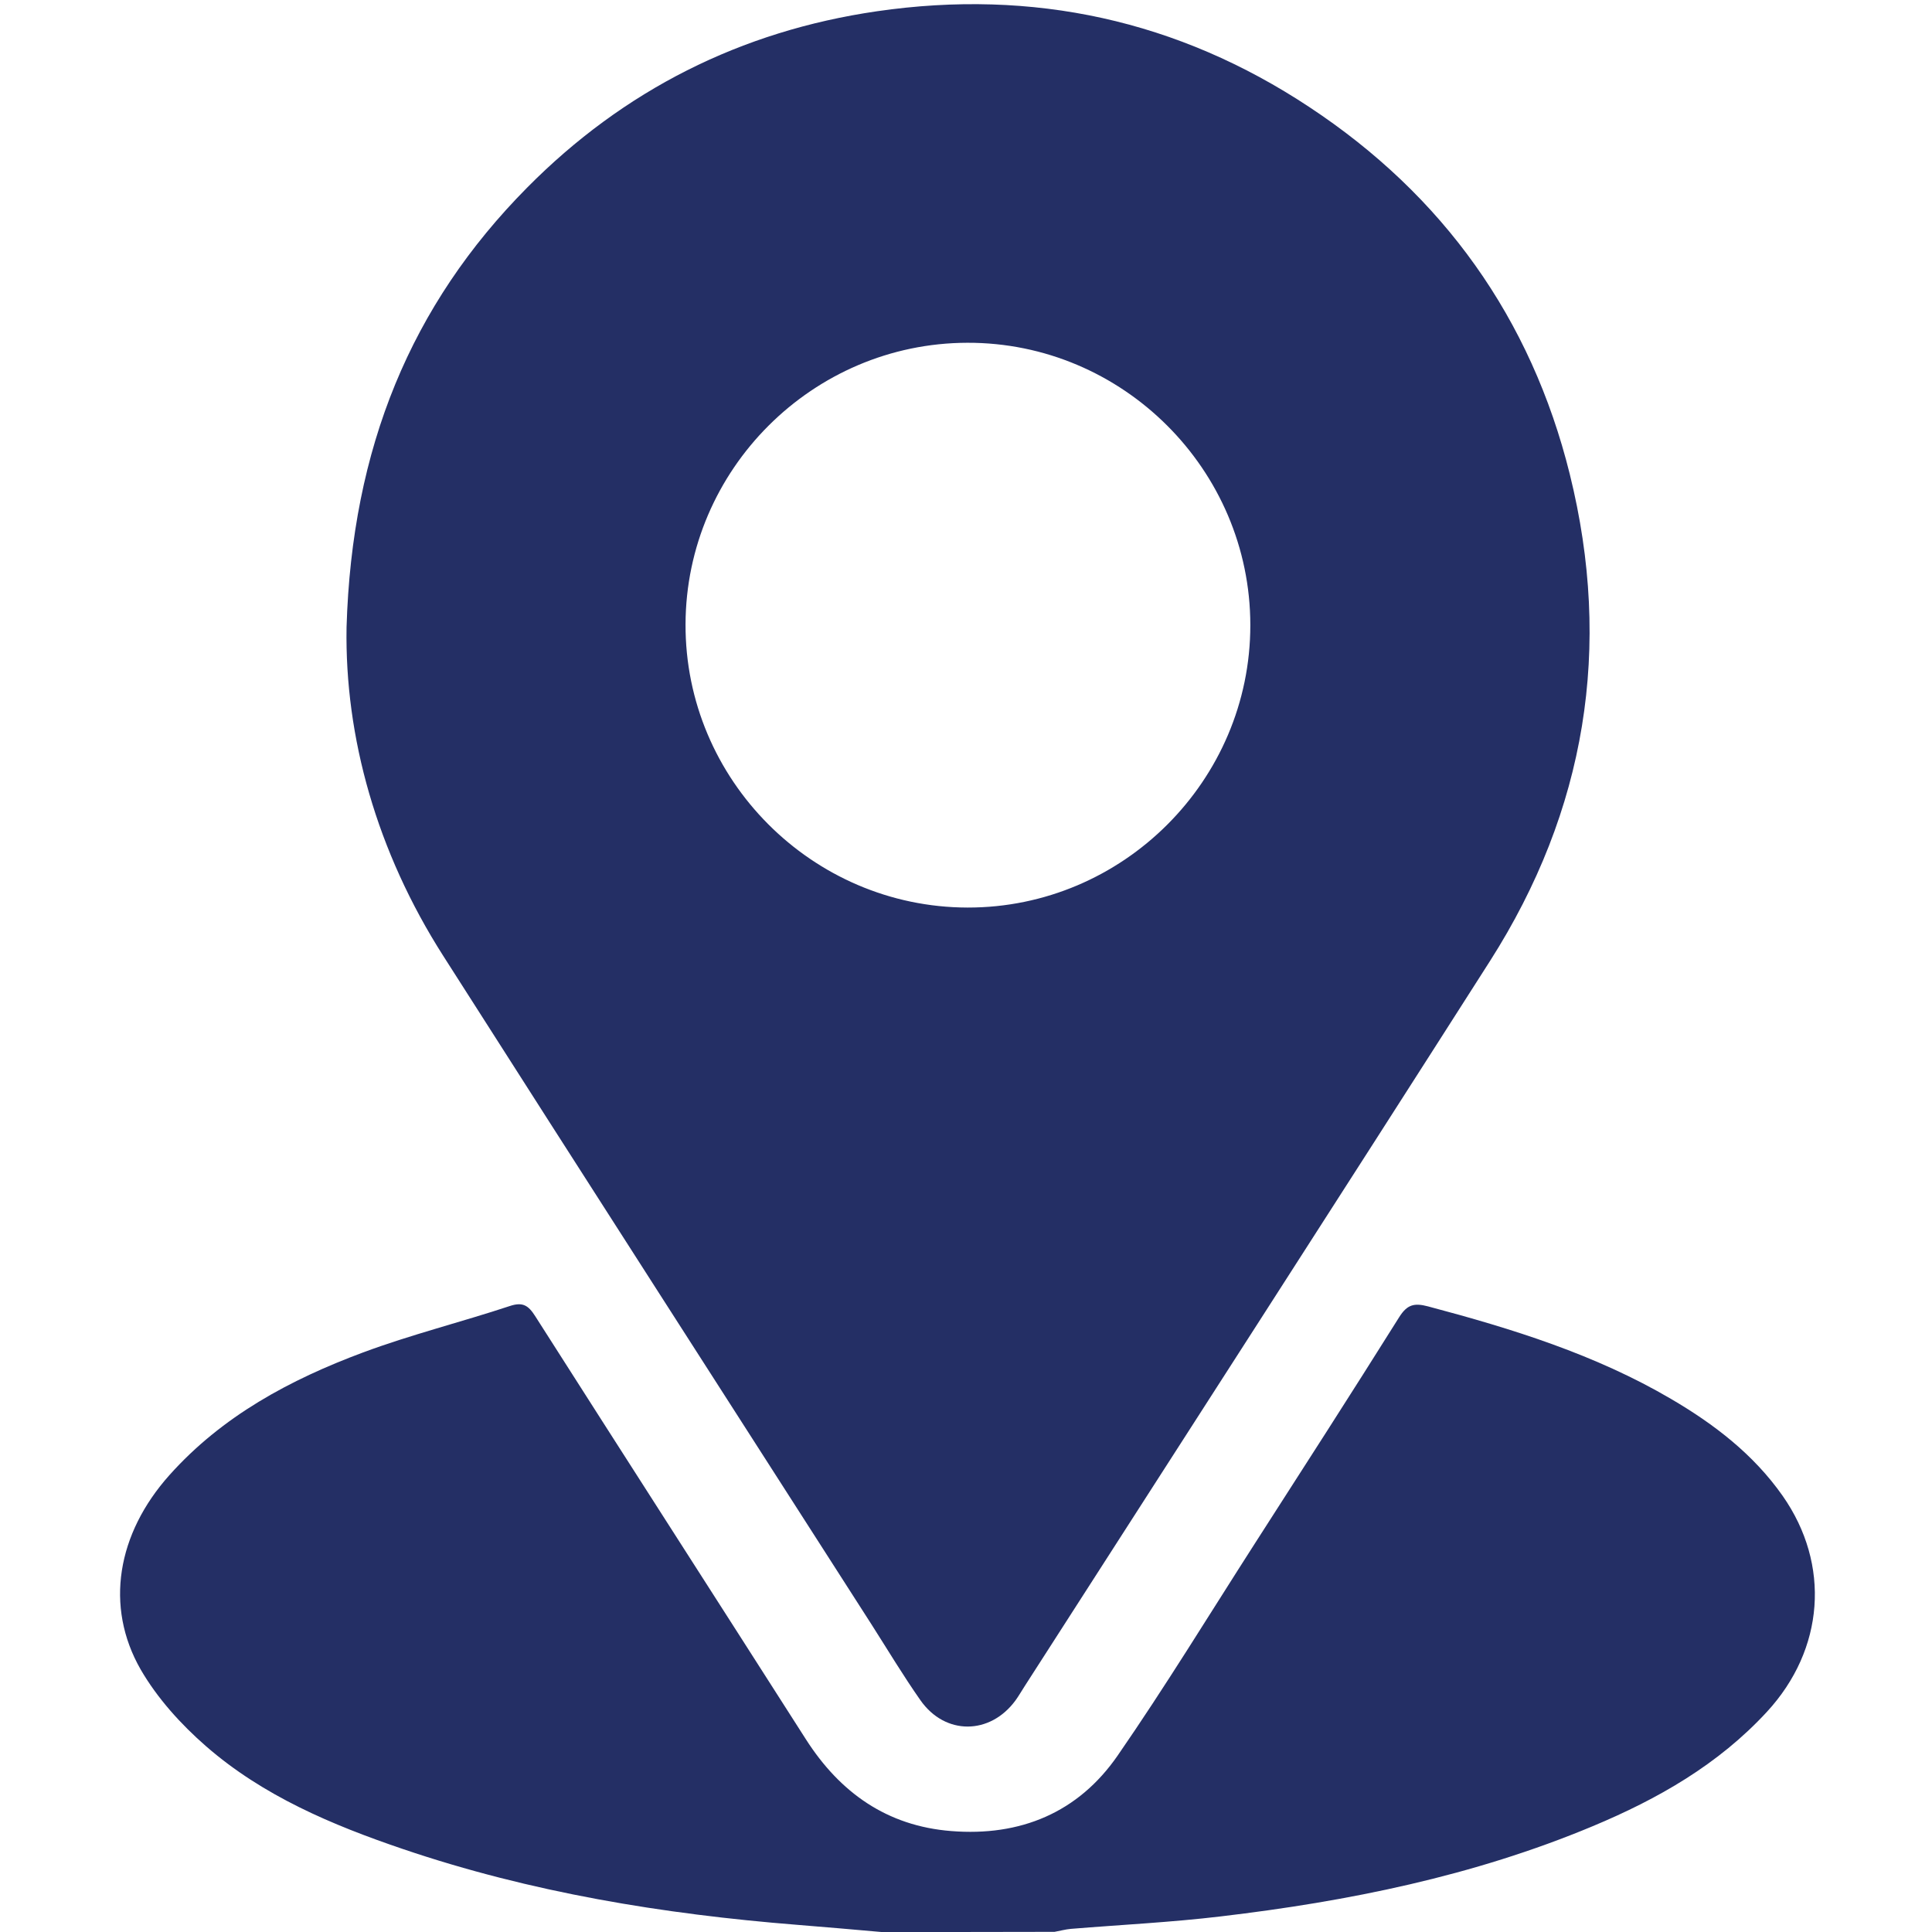
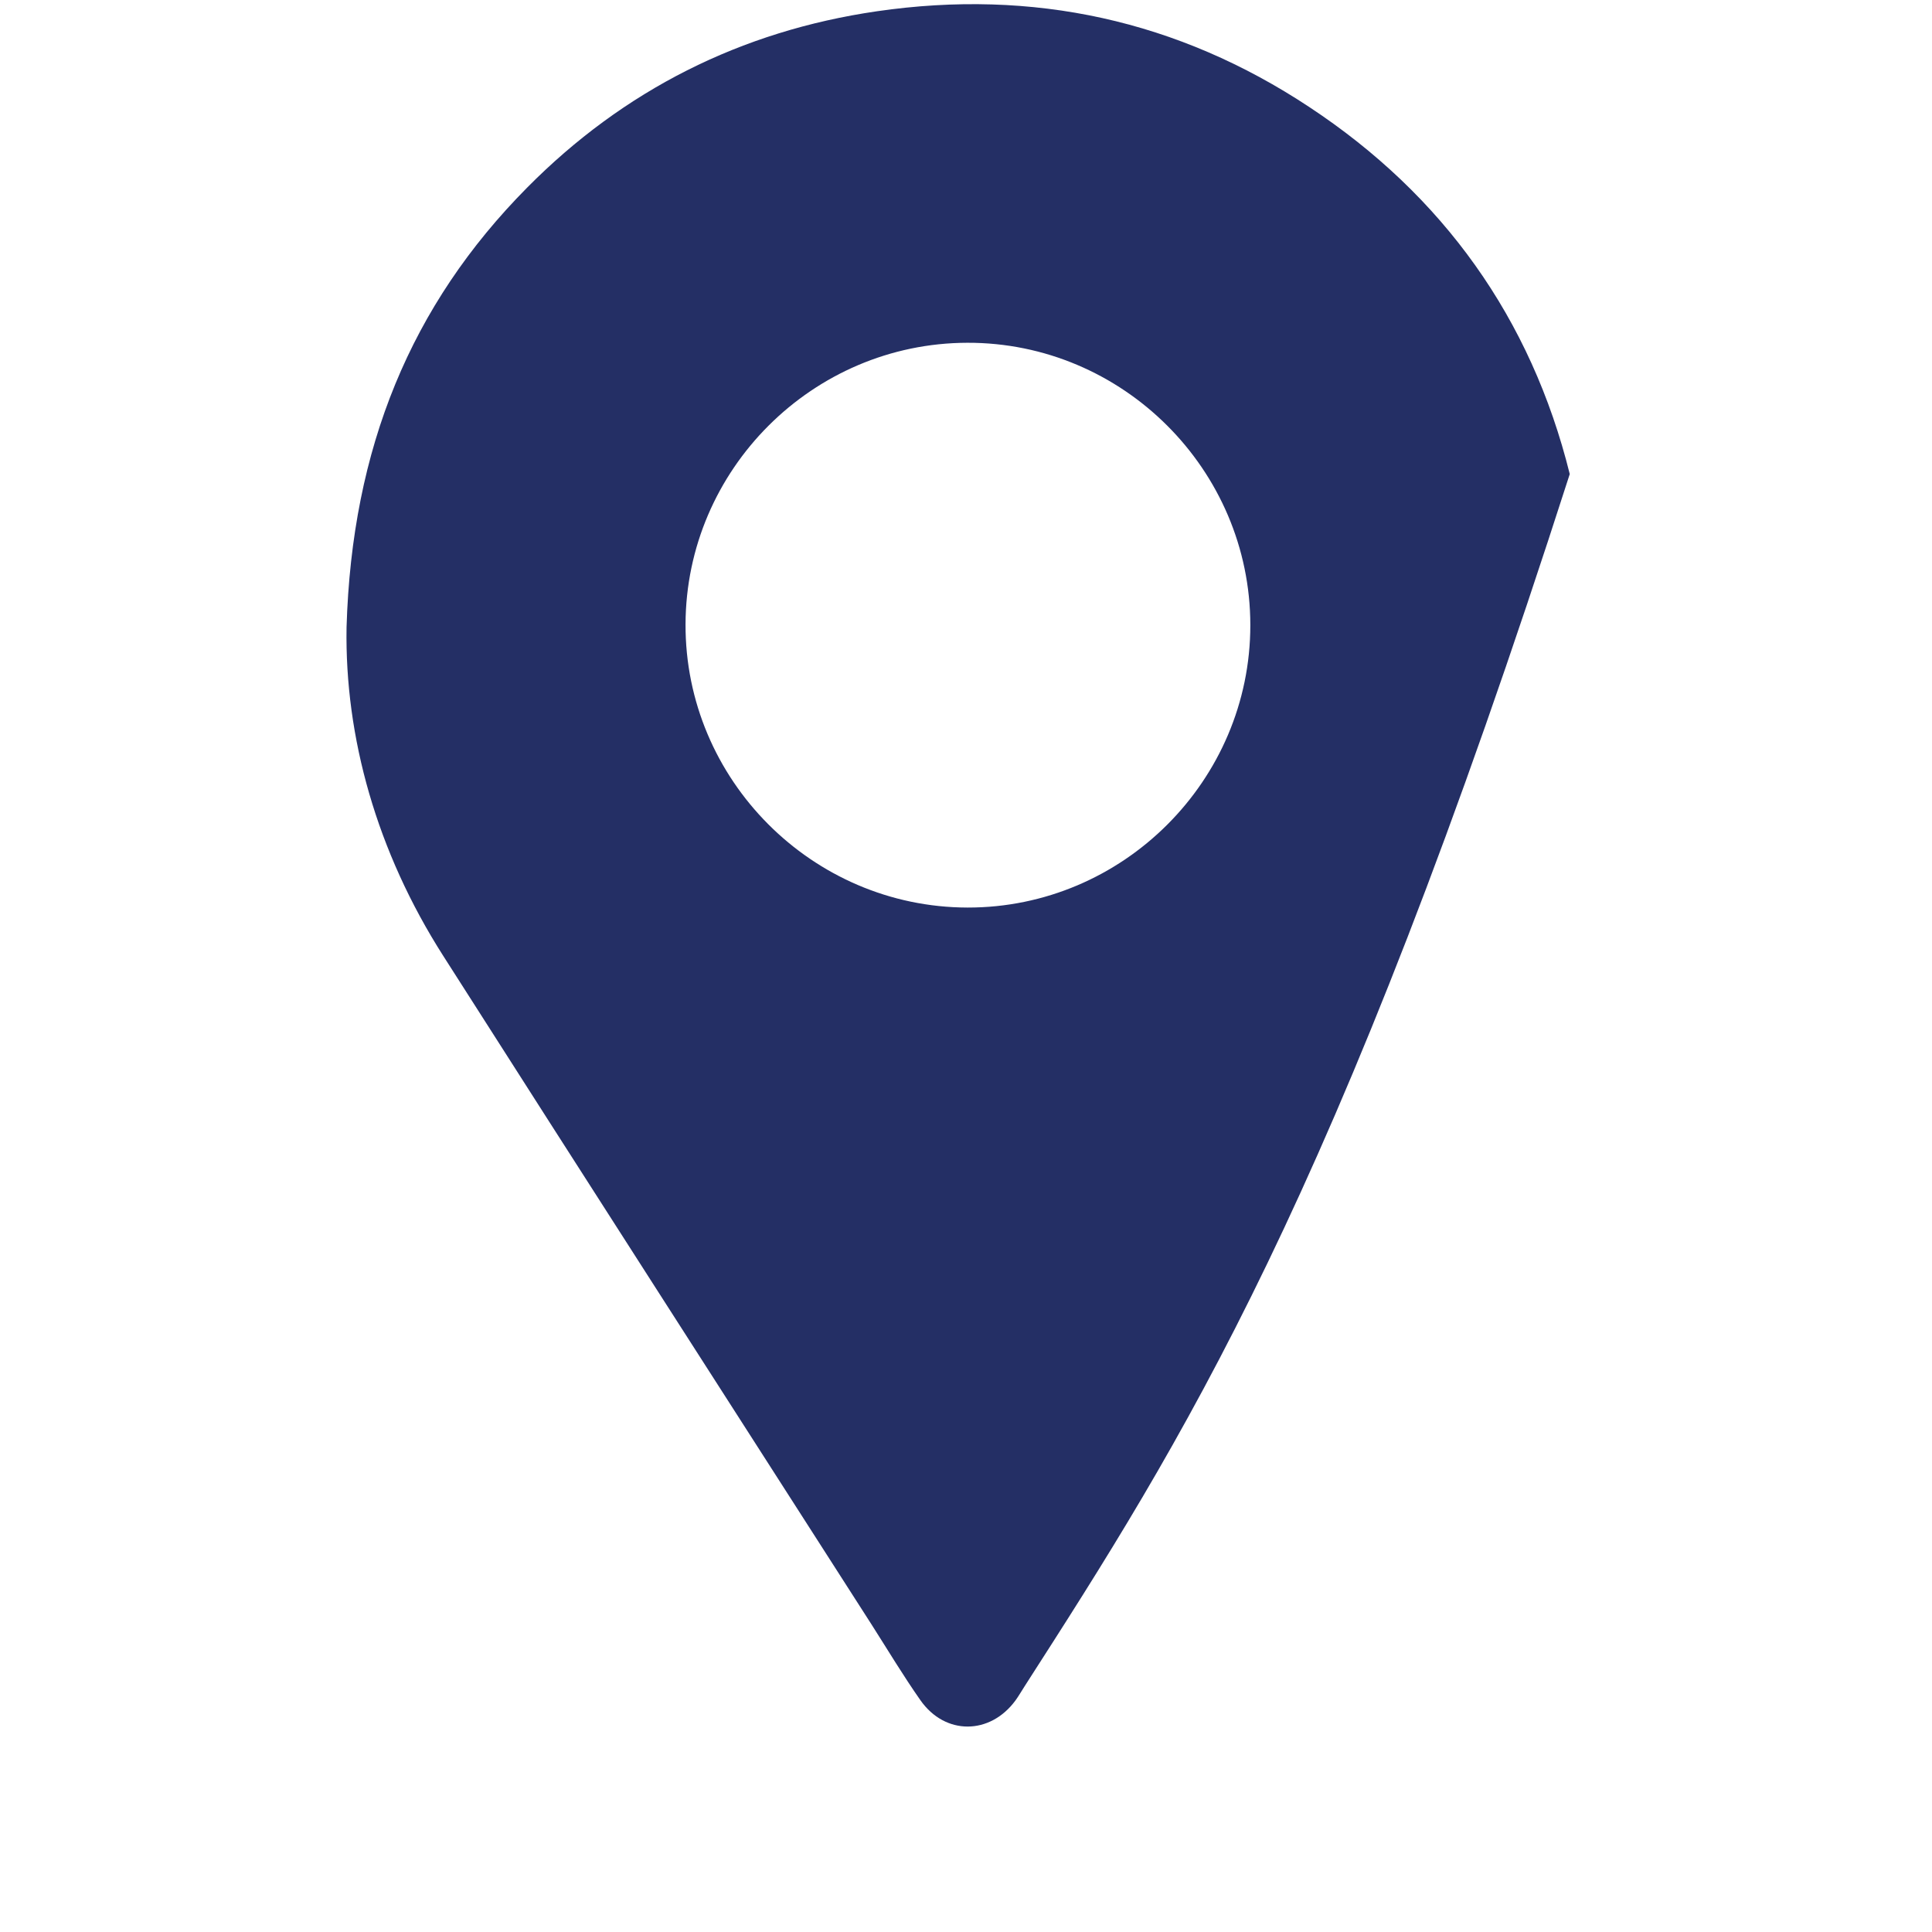
<svg xmlns="http://www.w3.org/2000/svg" width="24" height="24" viewBox="0 0 24 24" fill="none">
-   <path d="M10.948 24C10.6 23.97 10.252 23.938 9.904 23.911C8.237 23.778 6.595 23.509 5.007 22.97C4.126 22.671 3.268 22.31 2.559 21.692C2.247 21.42 1.954 21.096 1.748 20.74C1.297 19.954 1.456 19.05 2.105 18.324C2.762 17.589 3.605 17.138 4.509 16.801C5.106 16.579 5.728 16.424 6.333 16.224C6.494 16.17 6.564 16.217 6.648 16.349C7.766 18.103 8.891 19.852 10.011 21.606C10.436 22.27 11.019 22.683 11.816 22.746C12.674 22.815 13.394 22.518 13.884 21.808C14.477 20.95 15.021 20.058 15.585 19.179C16.187 18.242 16.79 17.305 17.382 16.361C17.48 16.206 17.567 16.183 17.738 16.228C18.786 16.506 19.818 16.826 20.76 17.379C21.296 17.693 21.782 18.066 22.144 18.581C22.745 19.438 22.662 20.491 21.951 21.263C21.345 21.921 20.592 22.349 19.782 22.687C18.303 23.305 16.749 23.619 15.167 23.806C14.549 23.88 13.925 23.91 13.304 23.961C13.235 23.967 13.168 23.986 13.1 23.998C12.382 24 11.665 24 10.948 24Z" fill="#242F65" />
-   <path d="M4.305 7.792C4.371 5.567 5.103 3.789 6.549 2.33C7.747 1.12 9.202 0.386 10.893 0.14C12.833 -0.142 14.634 0.251 16.265 1.33C17.925 2.426 19.02 3.954 19.5 5.889C20.033 8.039 19.701 10.068 18.51 11.937C16.591 14.945 14.657 17.943 12.729 20.946C12.691 21.005 12.656 21.066 12.615 21.123C12.299 21.554 11.741 21.559 11.434 21.121C11.22 20.816 11.027 20.494 10.826 20.179C9.052 17.411 7.274 14.646 5.506 11.874C4.68 10.58 4.282 9.158 4.305 7.792ZM15.532 7.765C15.531 5.834 13.947 4.253 12.017 4.258C10.095 4.262 8.522 5.833 8.516 7.754C8.509 9.684 10.088 11.27 12.019 11.274C13.949 11.277 15.533 9.696 15.532 7.765Z" fill="#242F65" />
+   <path d="M4.305 7.792C4.371 5.567 5.103 3.789 6.549 2.33C7.747 1.12 9.202 0.386 10.893 0.14C12.833 -0.142 14.634 0.251 16.265 1.33C17.925 2.426 19.02 3.954 19.5 5.889C16.591 14.945 14.657 17.943 12.729 20.946C12.691 21.005 12.656 21.066 12.615 21.123C12.299 21.554 11.741 21.559 11.434 21.121C11.22 20.816 11.027 20.494 10.826 20.179C9.052 17.411 7.274 14.646 5.506 11.874C4.68 10.58 4.282 9.158 4.305 7.792ZM15.532 7.765C15.531 5.834 13.947 4.253 12.017 4.258C10.095 4.262 8.522 5.833 8.516 7.754C8.509 9.684 10.088 11.27 12.019 11.274C13.949 11.277 15.533 9.696 15.532 7.765Z" fill="#242F65" />
</svg>